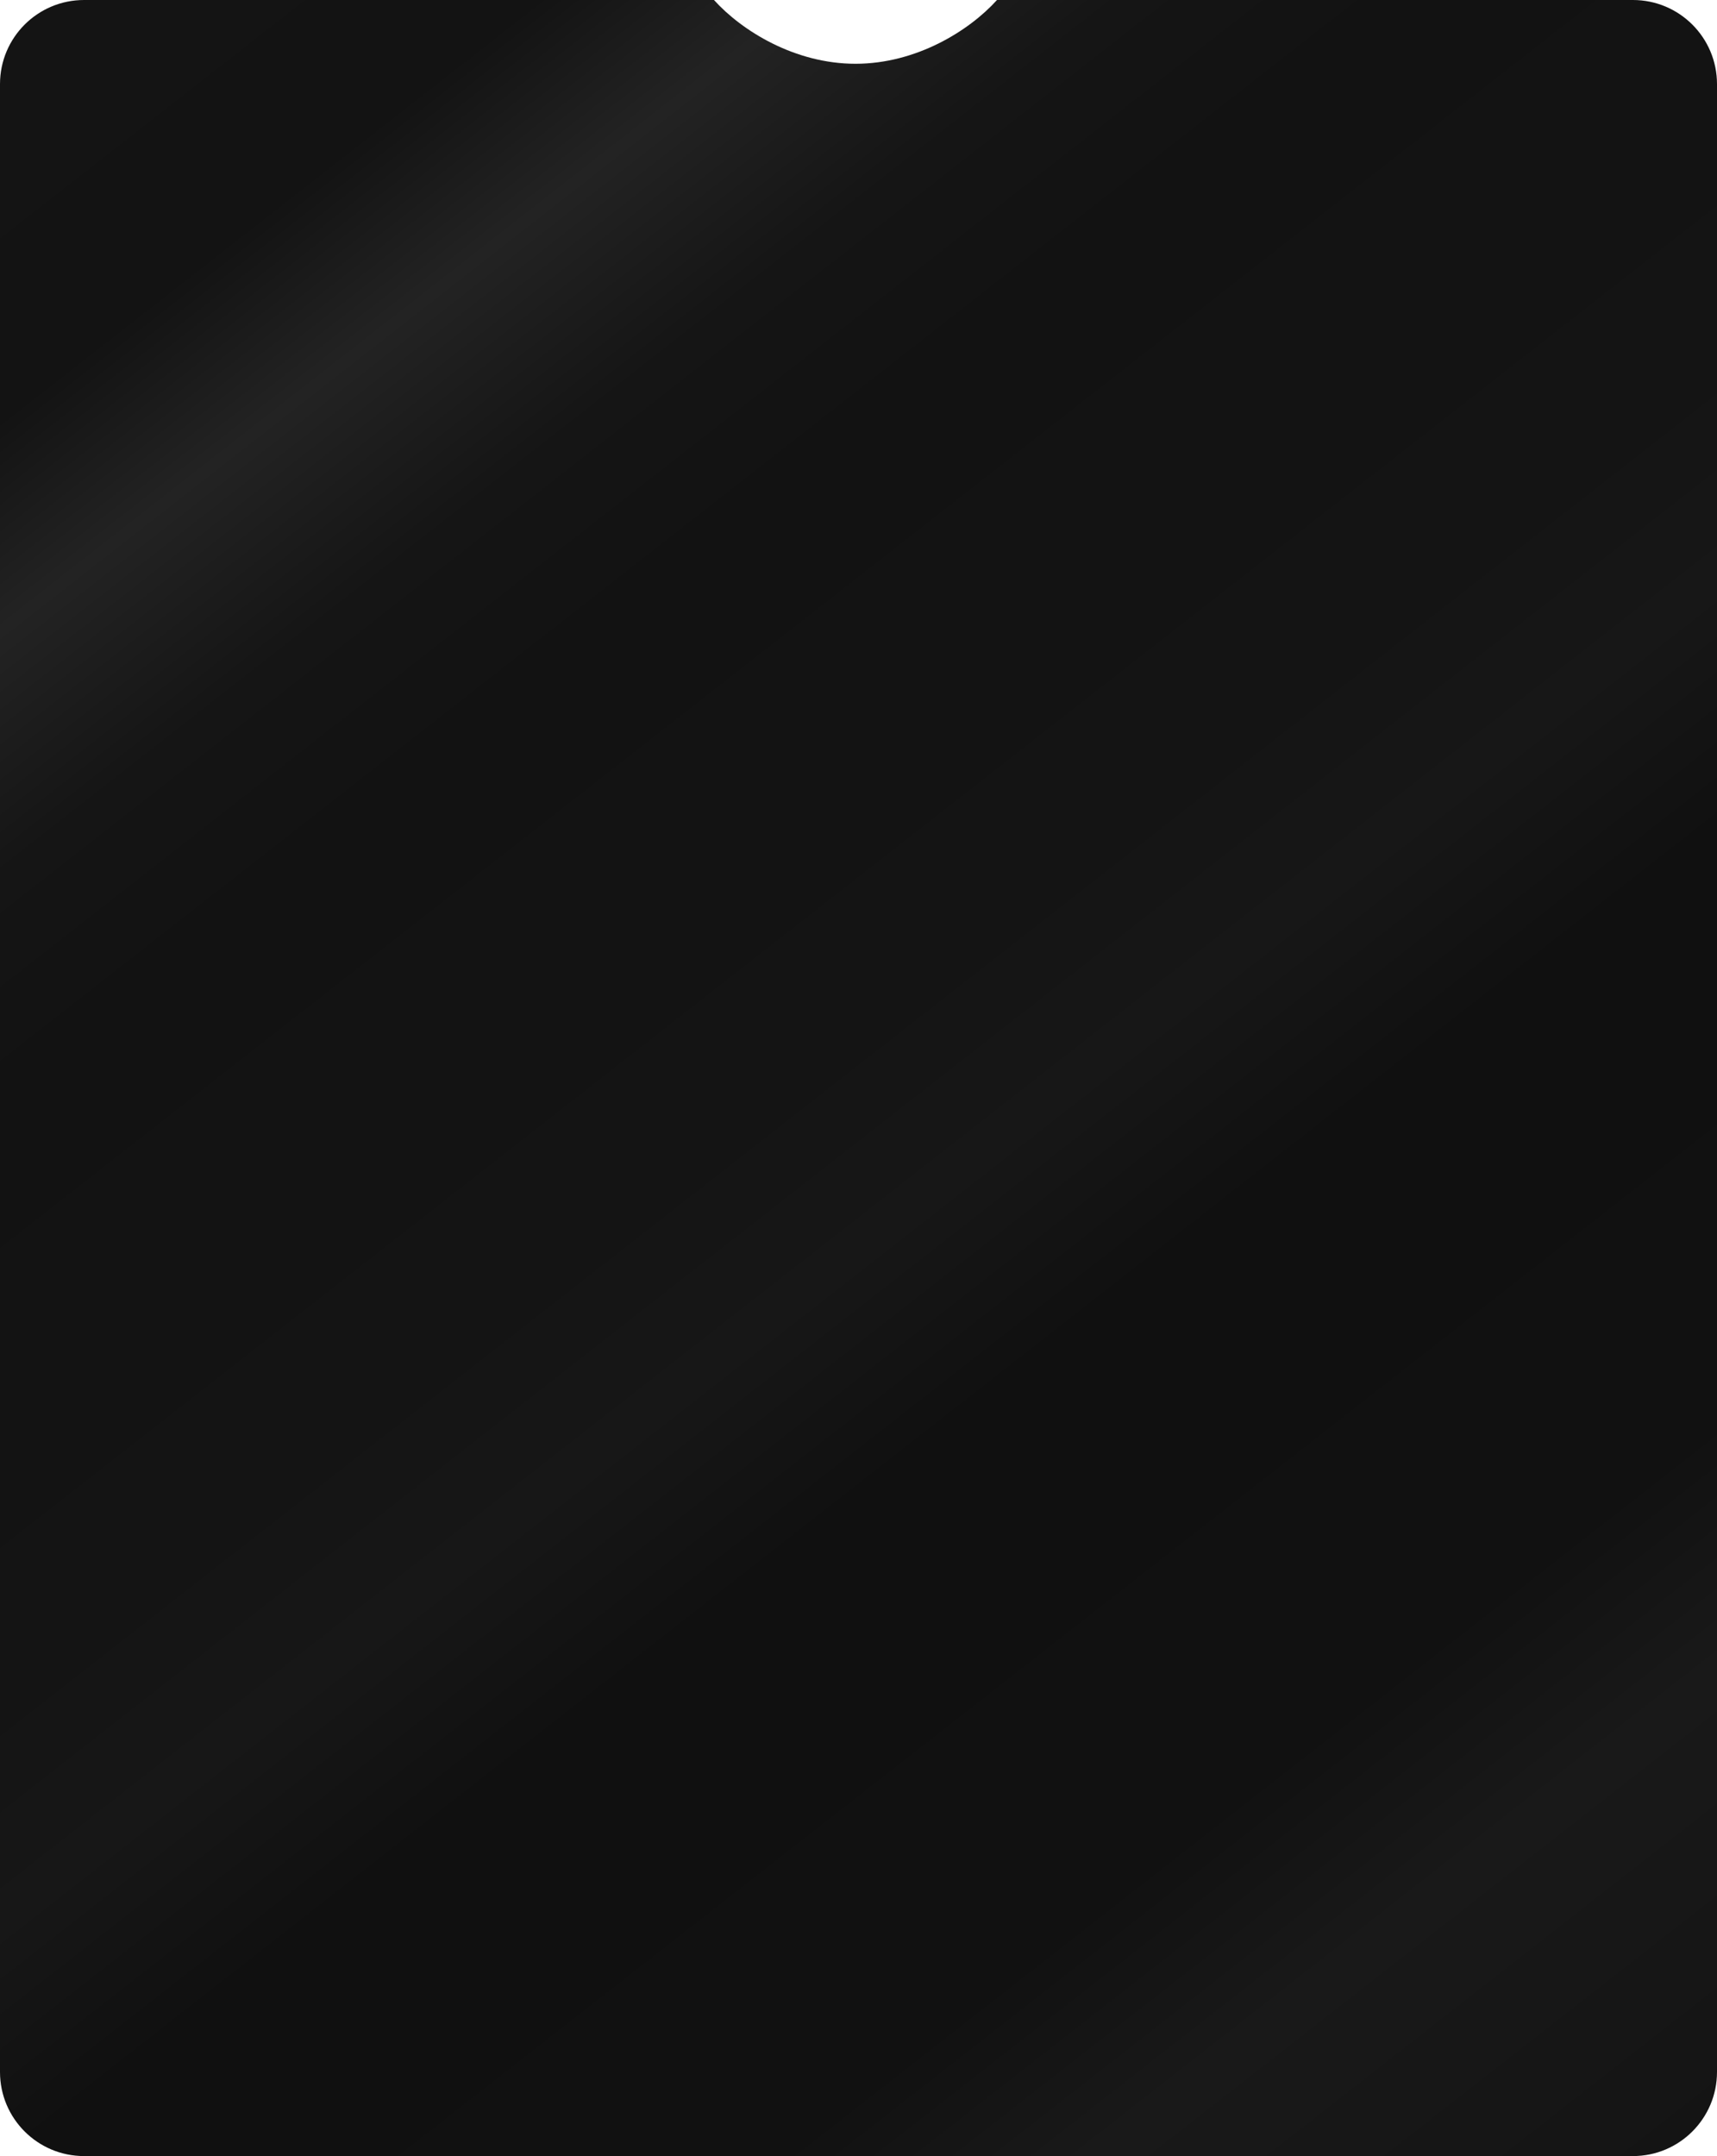
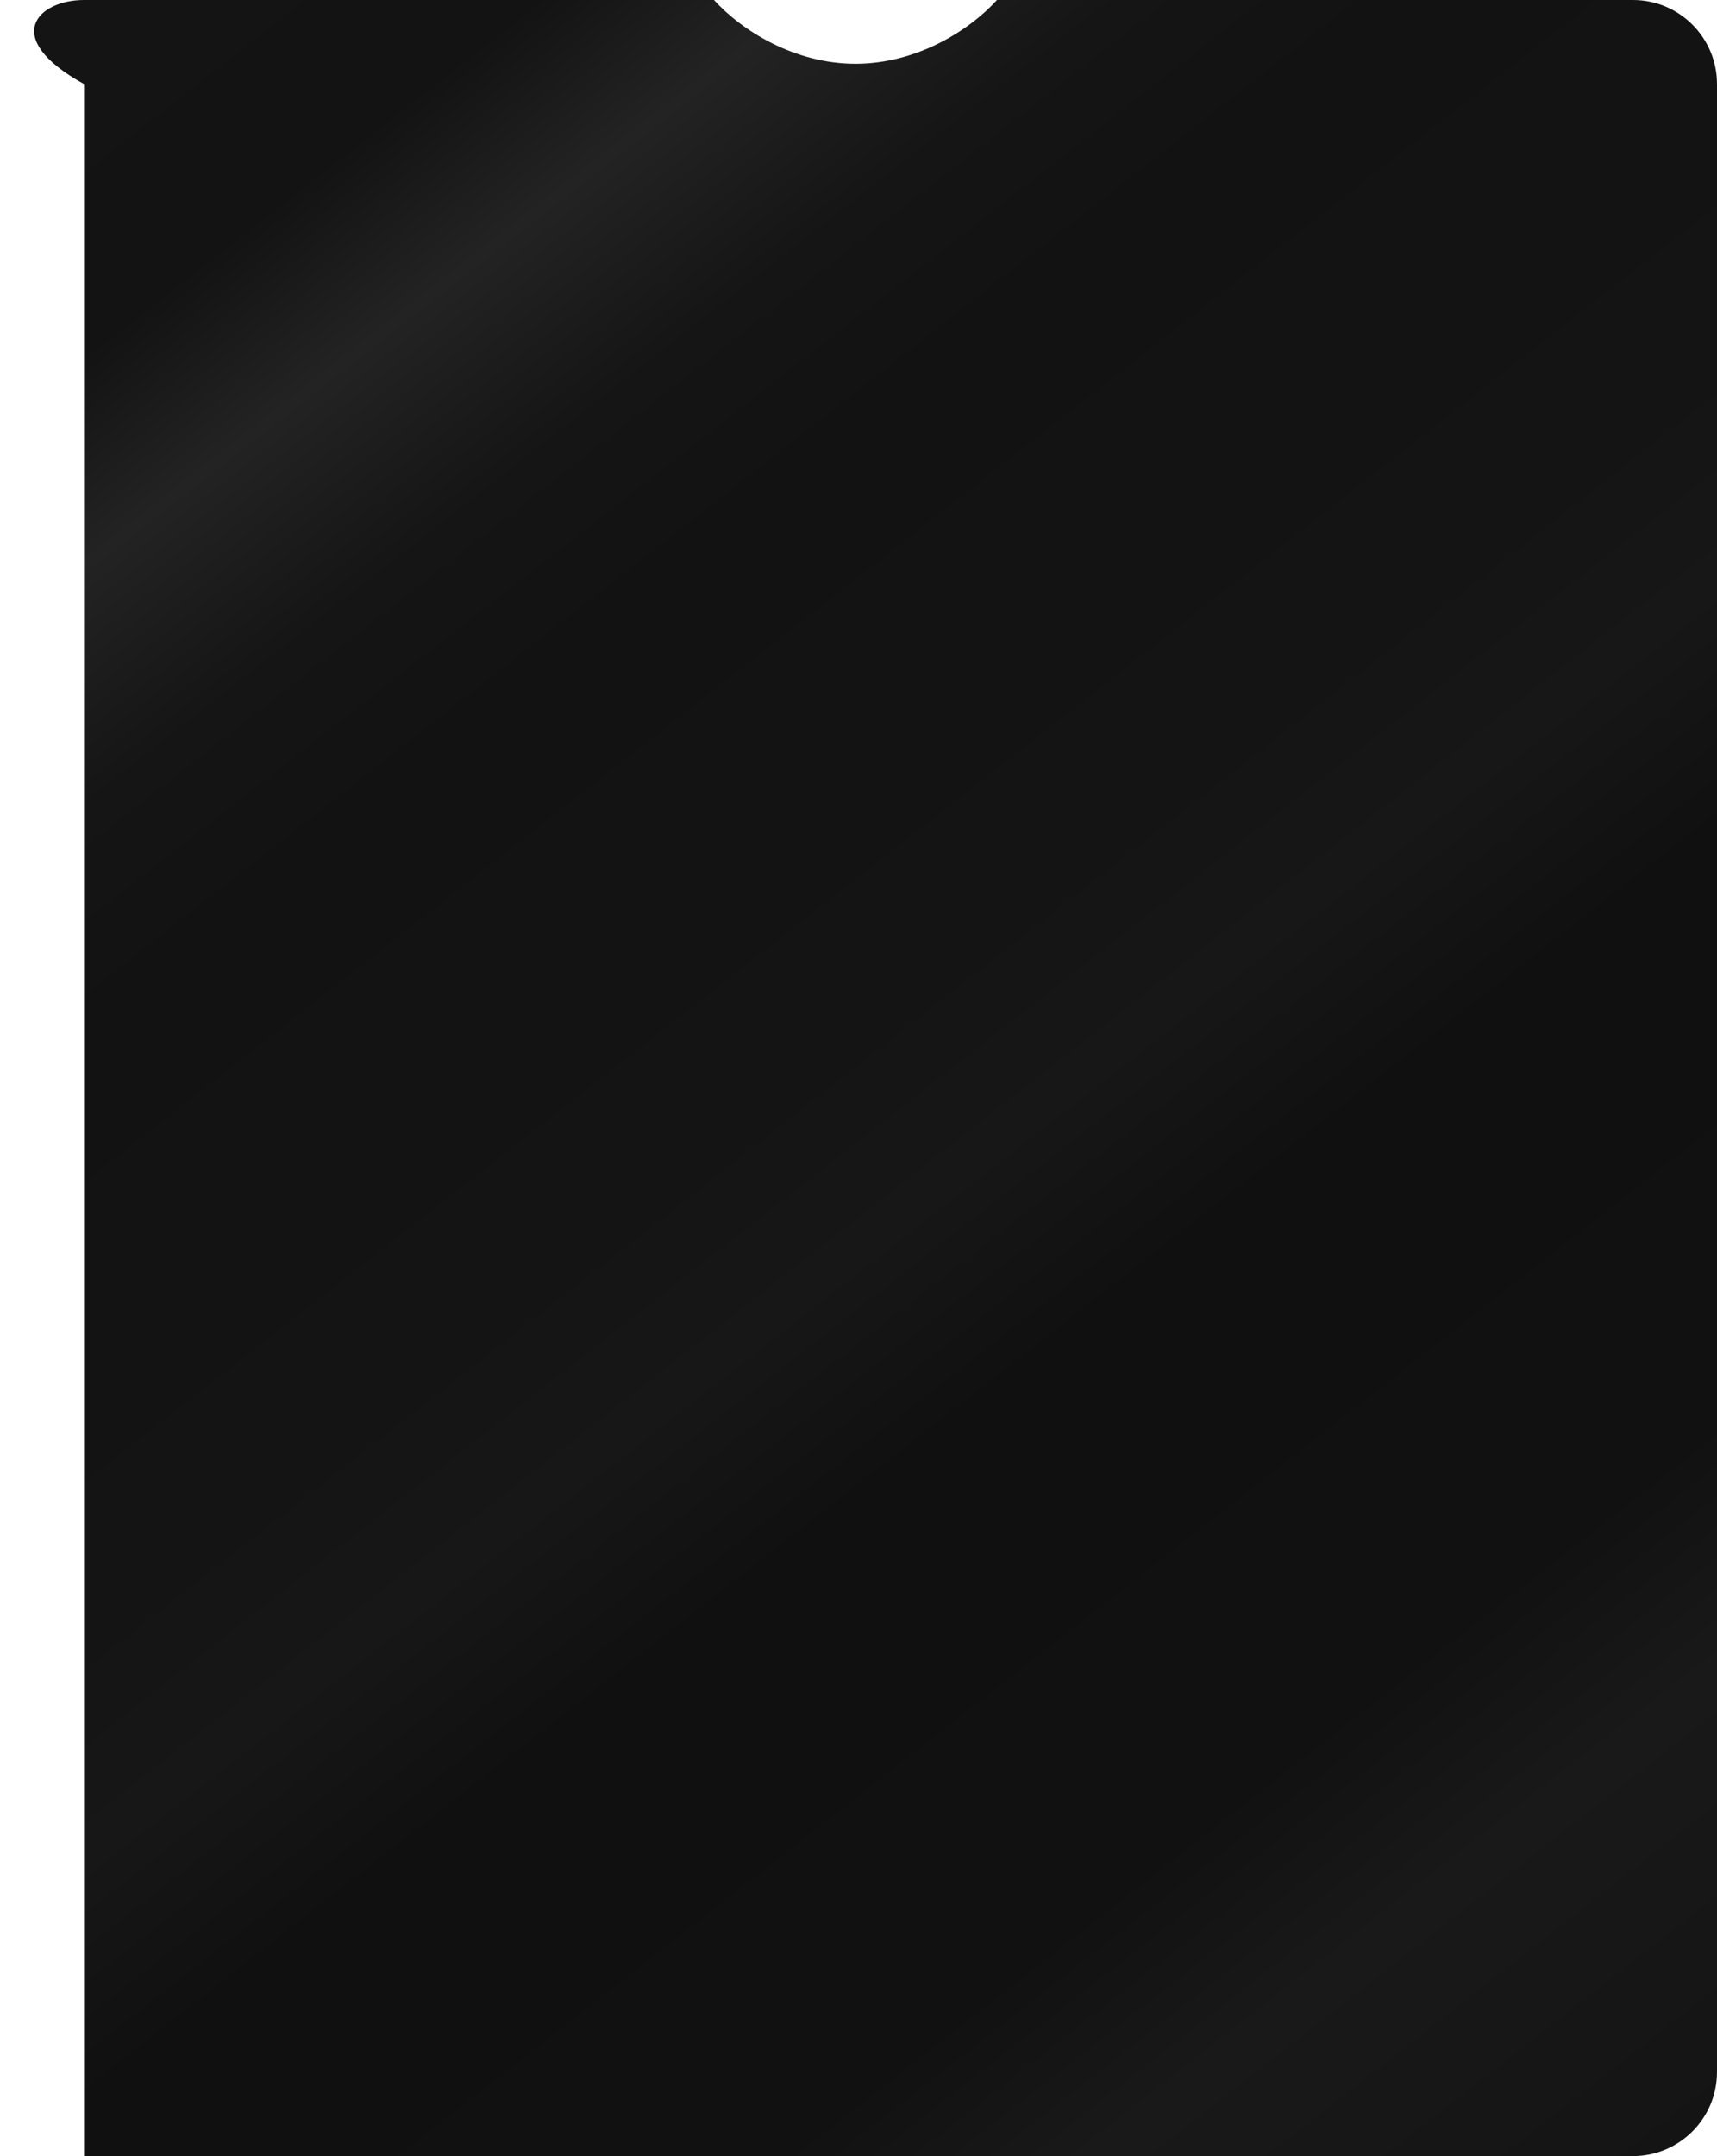
<svg xmlns="http://www.w3.org/2000/svg" width="286" height="359" viewBox="0 0 286 359" fill="none">
-   <path d="M272 0C279.732 0 286 6.268 286 14V345C286 352.732 279.732 359 272 359H14C6.268 359 0 352.732 0 345V14C3.57586e-06 6.268 6.268 0 14 0H118.927C123.585 5.147 132.396 10.618 142.499 10.618C152.602 10.618 161.413 5.147 166.071 0H272Z" fill="url(#paint0_linear_137_51)" />
+   <path d="M272 0C279.732 0 286 6.268 286 14V345C286 352.732 279.732 359 272 359H14V14C3.57586e-06 6.268 6.268 0 14 0H118.927C123.585 5.147 132.396 10.618 142.499 10.618C152.602 10.618 161.413 5.147 166.071 0H272Z" fill="url(#paint0_linear_137_51)" />
  <defs>
    <linearGradient id="paint0_linear_137_51" x1="4" y1="6.5" x2="279.5" y2="359" gradientUnits="userSpaceOnUse">
      <stop stop-color="#141414" />
      <stop offset="0.106" stop-color="#131313" />
      <stop offset="0.168" stop-color="#232323" />
      <stop offset="0.24" stop-color="#151515" />
      <stop offset="0.305" stop-color="#121212" />
      <stop offset="0.481" stop-color="#141414" />
      <stop offset="0.548" stop-color="#171717" />
      <stop offset="0.62" stop-color="#101010" />
      <stop offset="0.793" stop-color="#111111" />
      <stop offset="0.865" stop-color="#191919" />
      <stop offset="1" stop-color="#141414" />
    </linearGradient>
  </defs>
</svg>